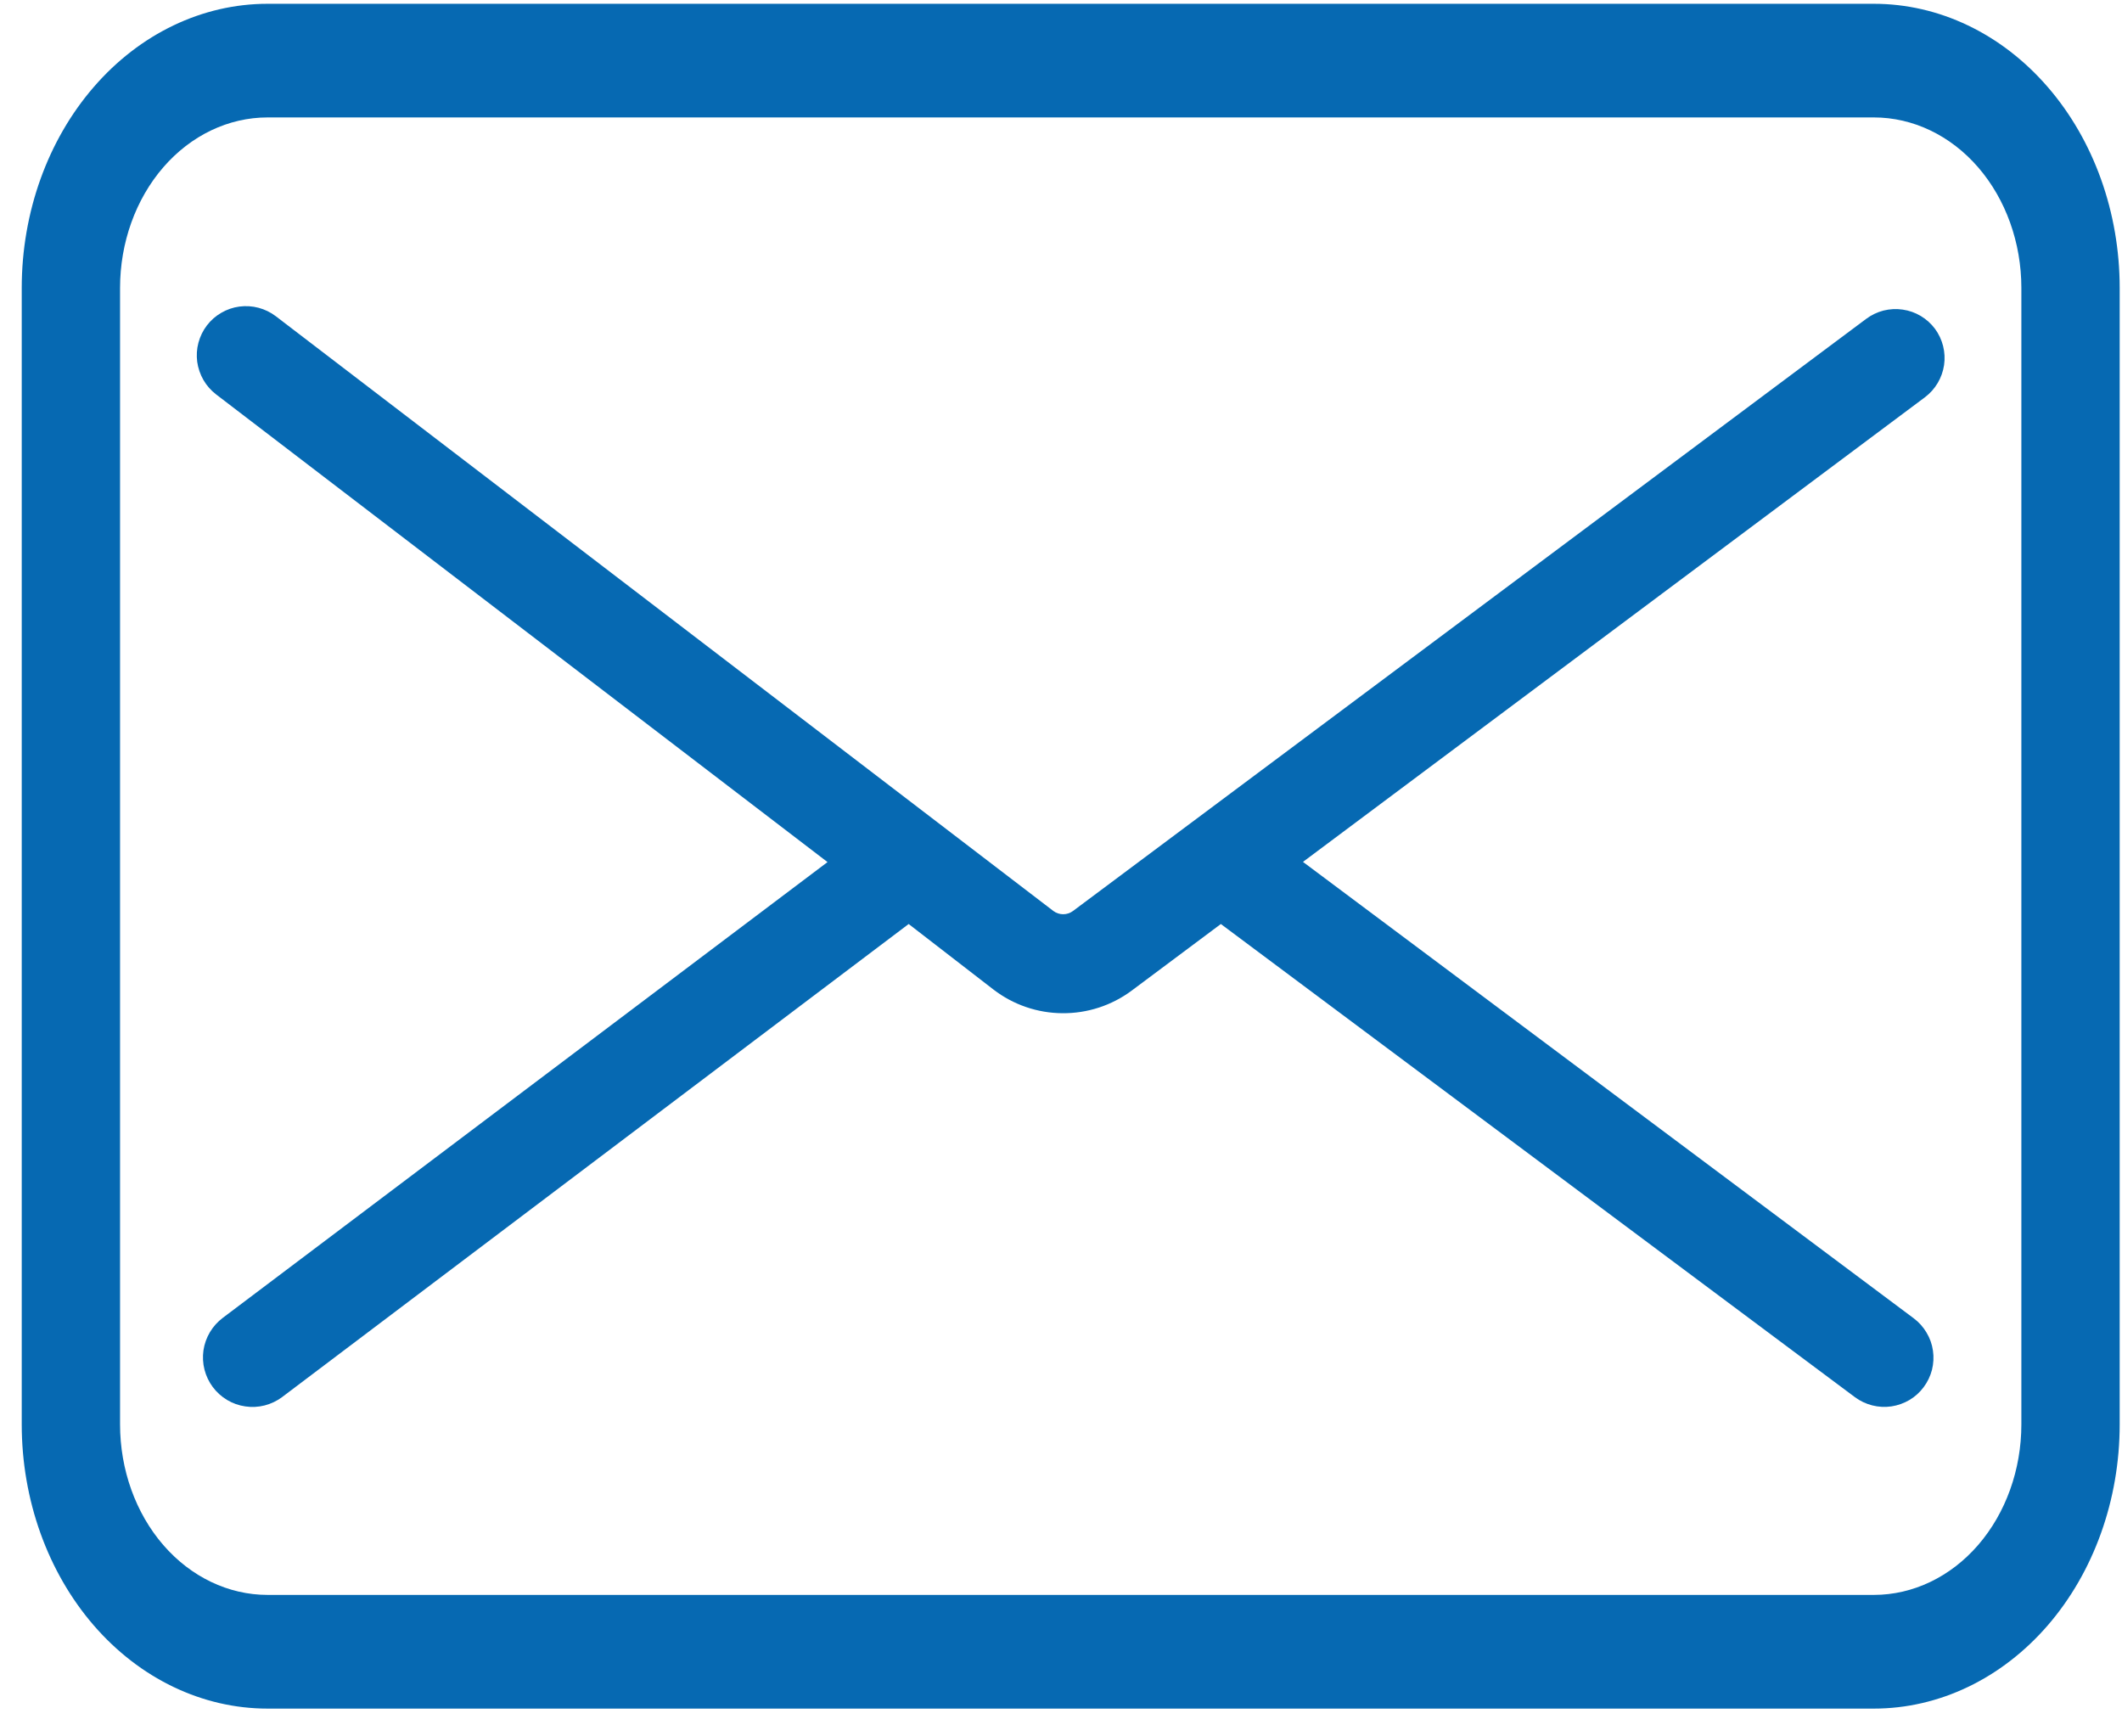
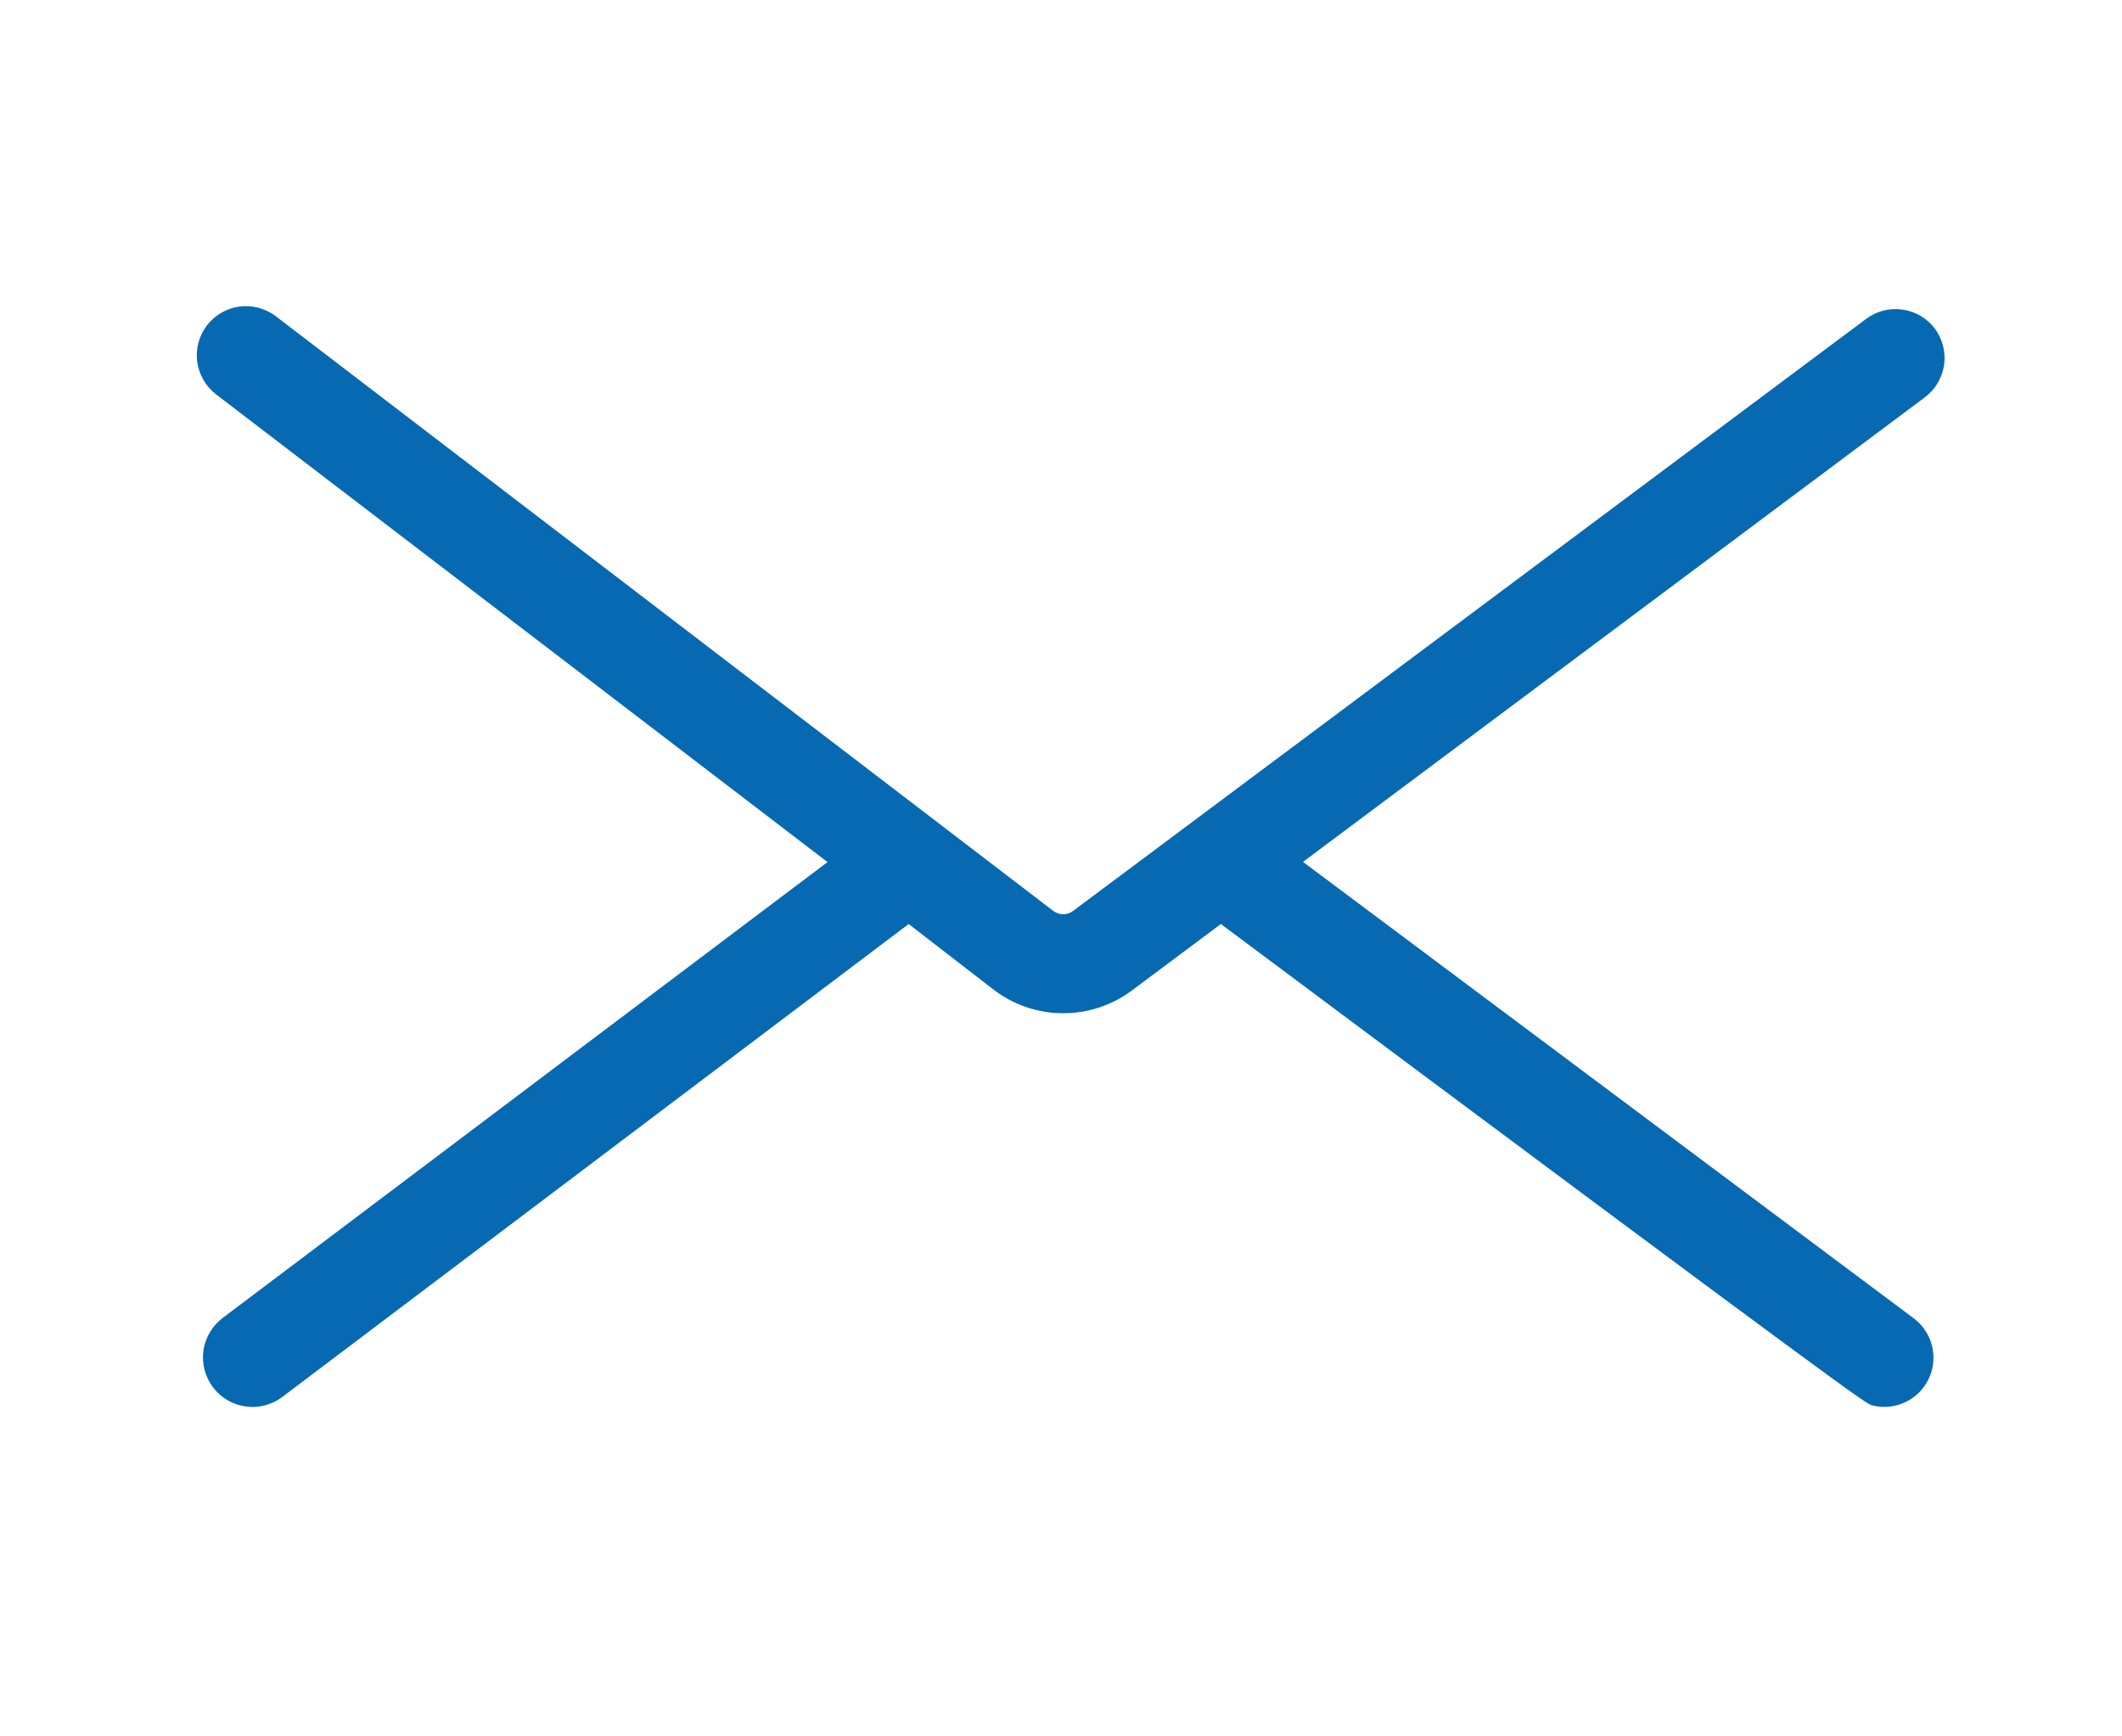
<svg xmlns="http://www.w3.org/2000/svg" width="33" height="27" viewBox="0 0 33 27" fill="none">
-   <path d="M30.092 5.113C30.032 5.033 29.957 4.965 29.87 4.913C29.784 4.862 29.689 4.828 29.589 4.814C29.49 4.799 29.388 4.805 29.291 4.829C29.194 4.854 29.102 4.898 29.022 4.958L16.687 14.165C16.643 14.198 16.59 14.216 16.534 14.216C16.479 14.216 16.425 14.198 16.381 14.165L4.289 4.917C4.209 4.856 4.118 4.812 4.021 4.786C3.924 4.76 3.823 4.754 3.723 4.767C3.624 4.78 3.528 4.813 3.441 4.864C3.354 4.914 3.278 4.981 3.217 5.061C3.156 5.141 3.112 5.232 3.086 5.329C3.06 5.426 3.054 5.527 3.067 5.627C3.081 5.726 3.114 5.822 3.164 5.909C3.214 5.996 3.282 6.072 3.361 6.133L12.869 13.405L3.466 20.491C3.385 20.552 3.317 20.627 3.265 20.714C3.213 20.801 3.179 20.897 3.164 20.997C3.15 21.097 3.155 21.199 3.18 21.297C3.205 21.395 3.249 21.487 3.309 21.568C3.37 21.649 3.445 21.717 3.532 21.769C3.619 21.821 3.715 21.855 3.815 21.869C3.915 21.884 4.017 21.879 4.115 21.854C4.213 21.829 4.305 21.785 4.386 21.725L14.131 14.368L15.451 15.388C15.759 15.624 16.135 15.753 16.523 15.755C16.91 15.758 17.289 15.635 17.6 15.403L18.986 14.368L28.846 21.725C28.926 21.785 29.018 21.828 29.115 21.853C29.212 21.878 29.314 21.883 29.413 21.869C29.513 21.854 29.608 21.82 29.695 21.769C29.781 21.718 29.856 21.65 29.916 21.569C29.976 21.489 30.02 21.397 30.045 21.3C30.069 21.203 30.075 21.101 30.06 21.002C30.046 20.902 30.012 20.807 29.96 20.721C29.909 20.634 29.841 20.559 29.761 20.499L20.263 13.402L29.937 6.176C30.097 6.055 30.203 5.876 30.233 5.677C30.262 5.478 30.211 5.275 30.092 5.113Z" fill="#0669B2" />
-   <path d="M29.141 0.059H4.161C3.147 0.059 2.175 0.524 1.458 1.353C0.741 2.181 0.338 3.305 0.338 4.477V22.149C0.338 23.321 0.741 24.445 1.458 25.274C2.175 26.102 3.147 26.568 4.161 26.568H29.141C30.155 26.568 31.128 26.102 31.845 25.274C32.562 24.445 32.964 23.321 32.964 22.149V4.477C32.964 3.305 32.562 2.181 31.845 1.353C31.128 0.524 30.155 0.059 29.141 0.059ZM31.435 22.149C31.435 22.852 31.193 23.527 30.763 24.024C30.333 24.521 29.749 24.8 29.141 24.8H4.161C3.553 24.8 2.969 24.521 2.539 24.024C2.109 23.527 1.867 22.852 1.867 22.149V4.477C1.867 3.774 2.109 3.099 2.539 2.602C2.969 2.105 3.553 1.826 4.161 1.826H29.141C29.749 1.826 30.333 2.105 30.763 2.602C31.193 3.099 31.435 3.774 31.435 4.477V22.149Z" fill="#0669B2" />
+   <path d="M30.092 5.113C30.032 5.033 29.957 4.965 29.87 4.913C29.784 4.862 29.689 4.828 29.589 4.814C29.49 4.799 29.388 4.805 29.291 4.829C29.194 4.854 29.102 4.898 29.022 4.958L16.687 14.165C16.643 14.198 16.59 14.216 16.534 14.216C16.479 14.216 16.425 14.198 16.381 14.165L4.289 4.917C4.209 4.856 4.118 4.812 4.021 4.786C3.924 4.76 3.823 4.754 3.723 4.767C3.624 4.78 3.528 4.813 3.441 4.864C3.354 4.914 3.278 4.981 3.217 5.061C3.156 5.141 3.112 5.232 3.086 5.329C3.06 5.426 3.054 5.527 3.067 5.627C3.081 5.726 3.114 5.822 3.164 5.909C3.214 5.996 3.282 6.072 3.361 6.133L12.869 13.405L3.466 20.491C3.385 20.552 3.317 20.627 3.265 20.714C3.213 20.801 3.179 20.897 3.164 20.997C3.15 21.097 3.155 21.199 3.18 21.297C3.205 21.395 3.249 21.487 3.309 21.568C3.37 21.649 3.445 21.717 3.532 21.769C3.619 21.821 3.715 21.855 3.815 21.869C3.915 21.884 4.017 21.879 4.115 21.854C4.213 21.829 4.305 21.785 4.386 21.725L14.131 14.368L15.451 15.388C15.759 15.624 16.135 15.753 16.523 15.755C16.91 15.758 17.289 15.635 17.6 15.403L18.986 14.368C28.926 21.785 29.018 21.828 29.115 21.853C29.212 21.878 29.314 21.883 29.413 21.869C29.513 21.854 29.608 21.82 29.695 21.769C29.781 21.718 29.856 21.65 29.916 21.569C29.976 21.489 30.02 21.397 30.045 21.3C30.069 21.203 30.075 21.101 30.06 21.002C30.046 20.902 30.012 20.807 29.96 20.721C29.909 20.634 29.841 20.559 29.761 20.499L20.263 13.402L29.937 6.176C30.097 6.055 30.203 5.876 30.233 5.677C30.262 5.478 30.211 5.275 30.092 5.113Z" fill="#0669B2" />
</svg>